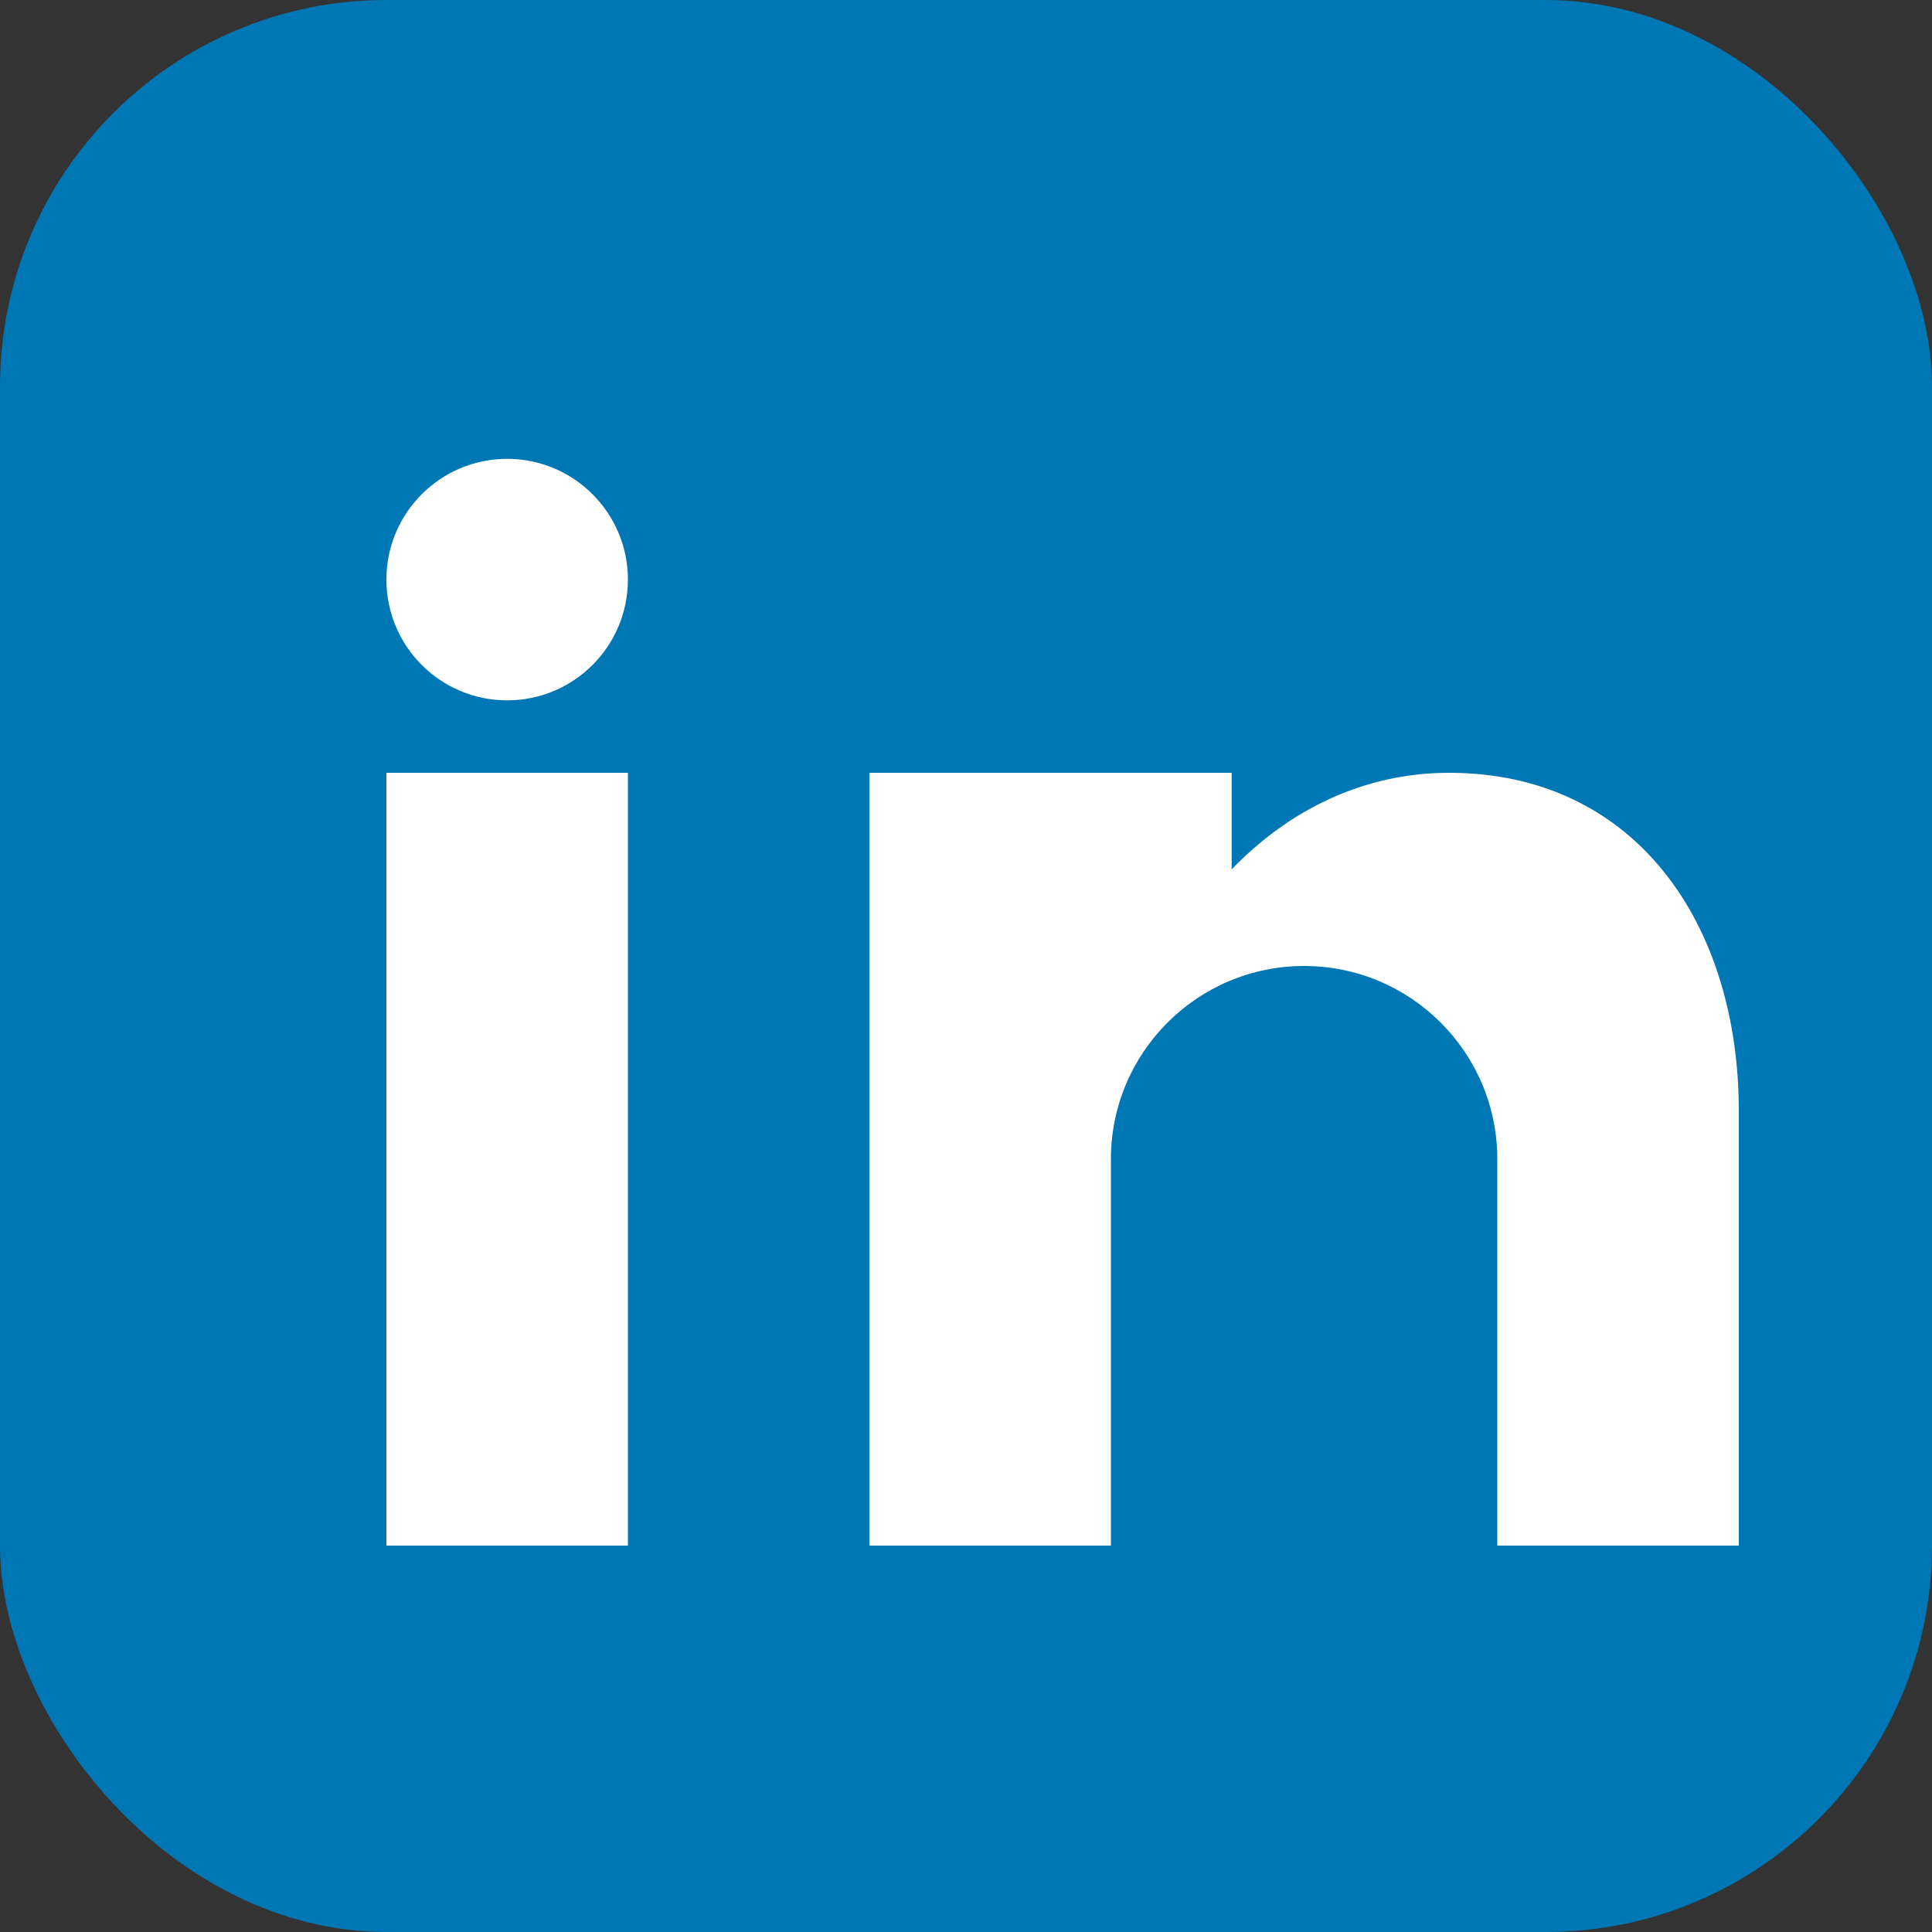
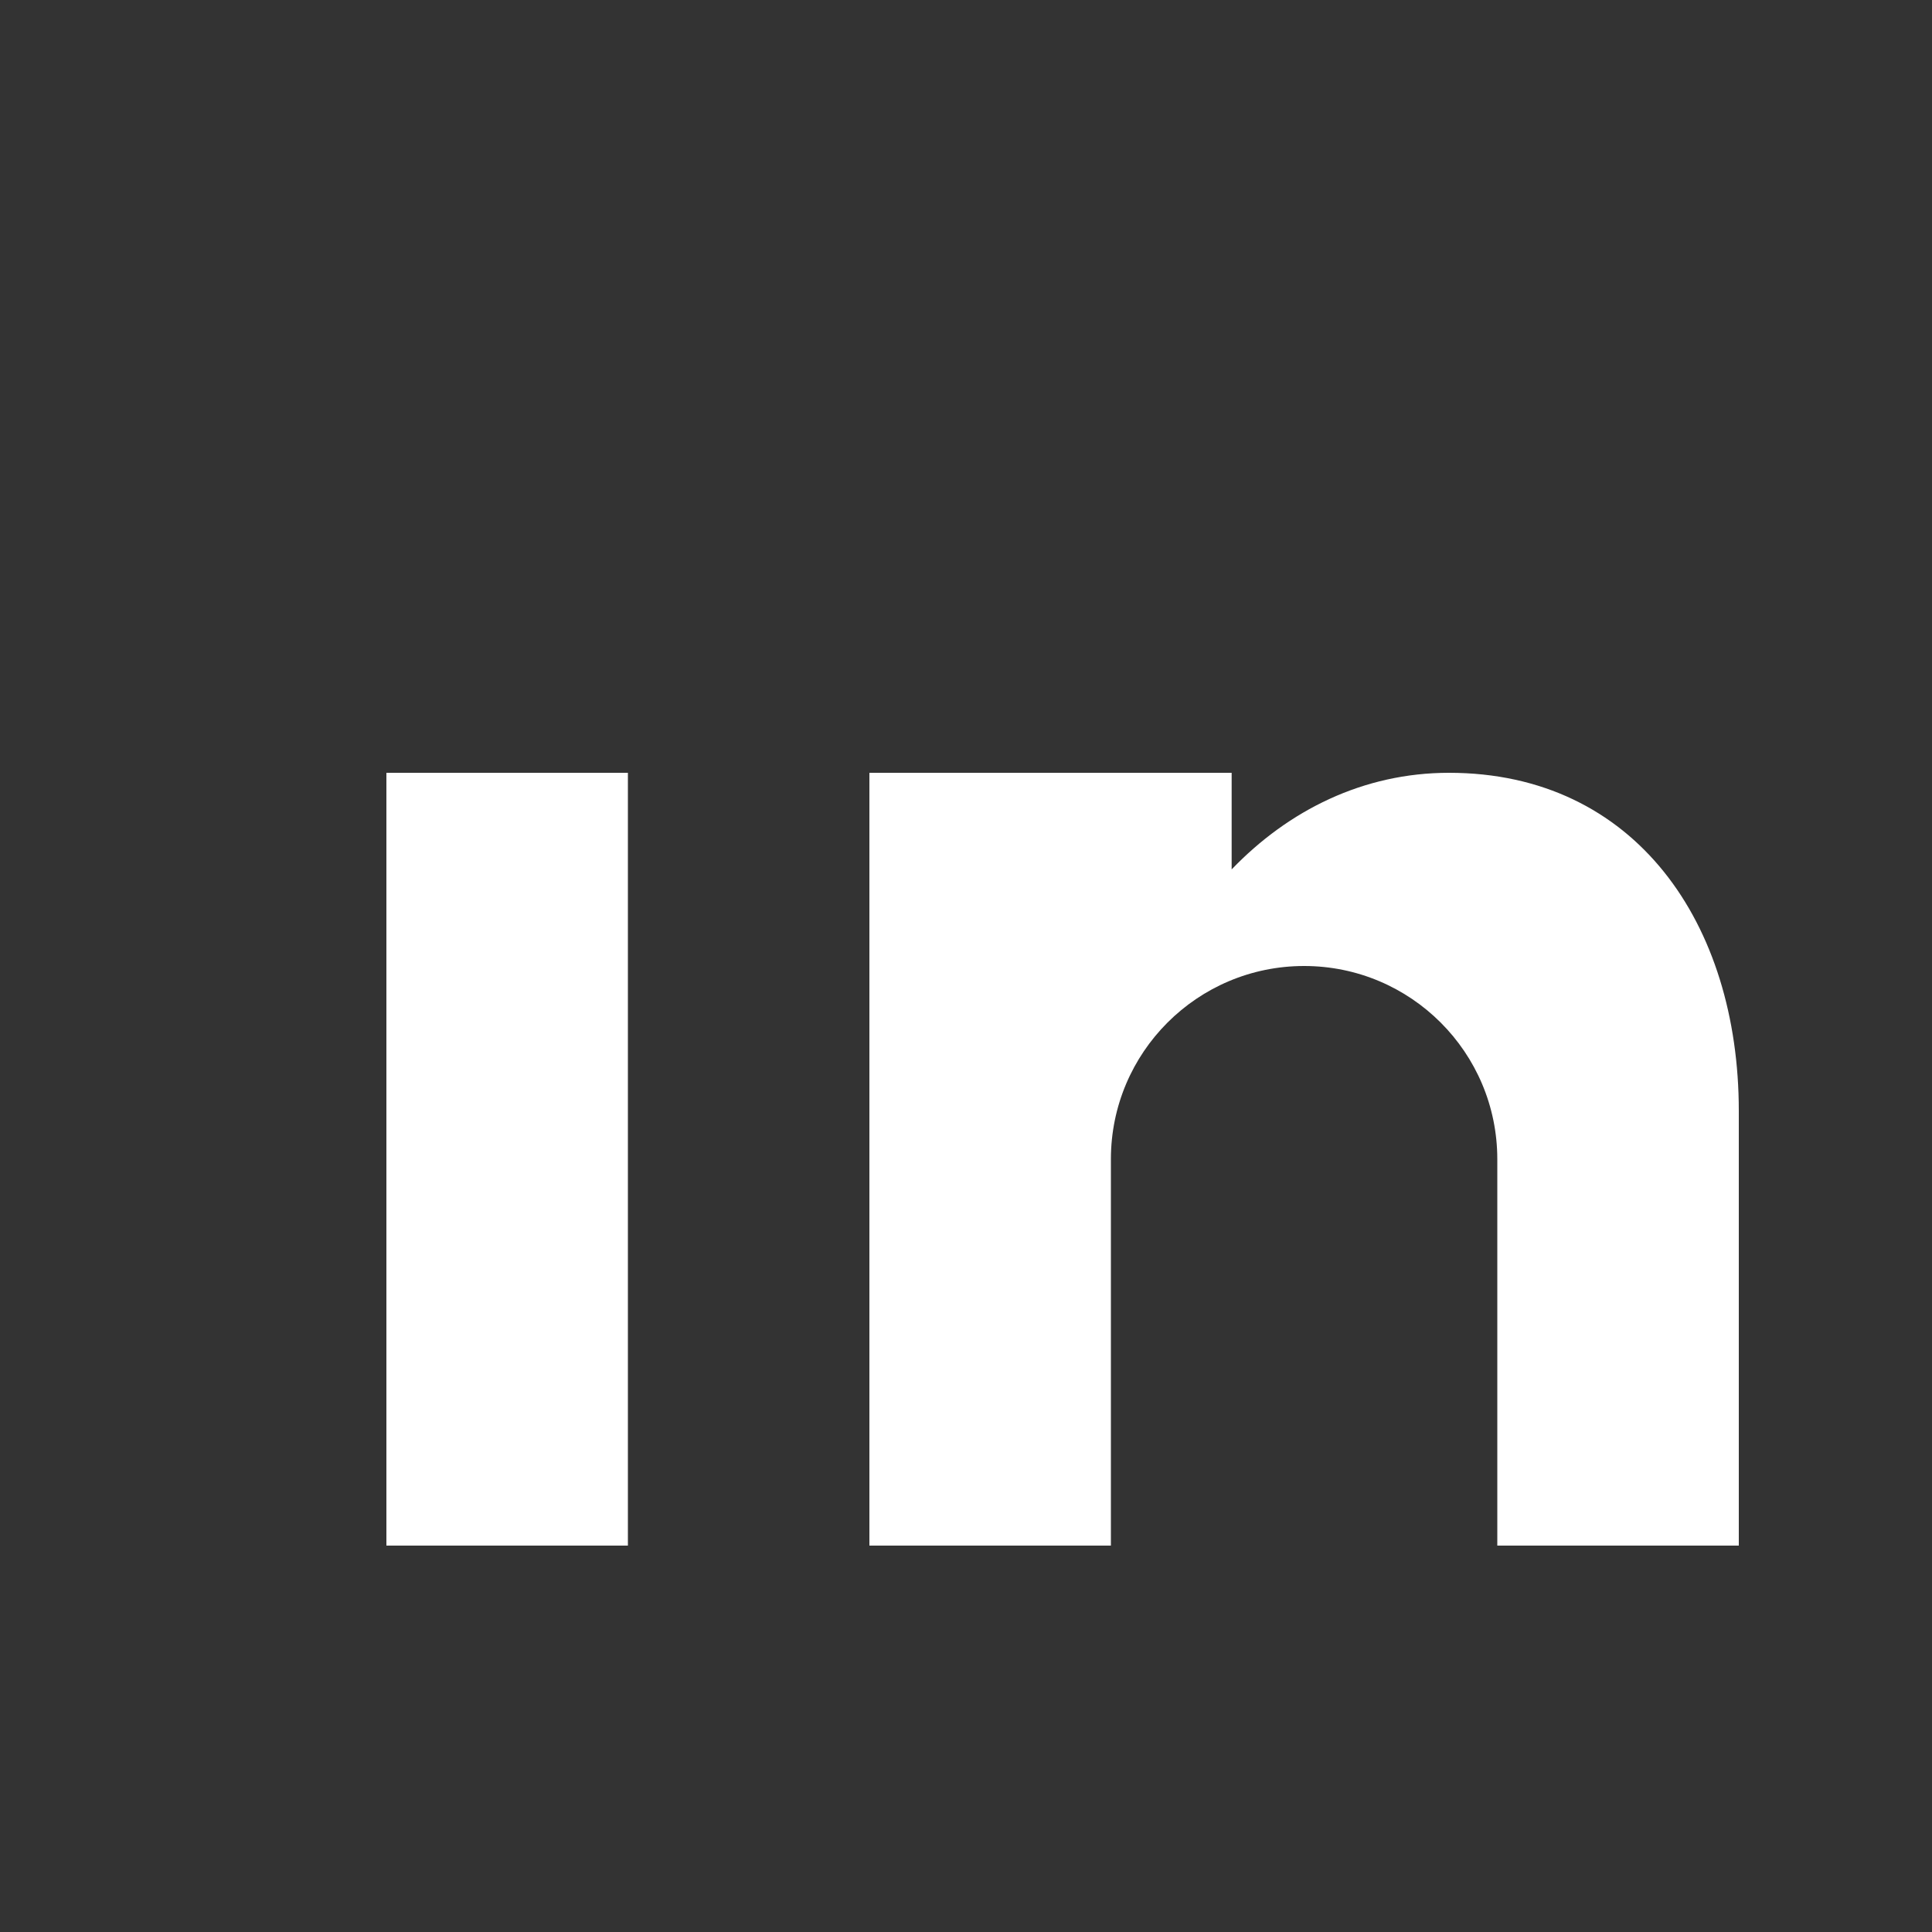
<svg xmlns="http://www.w3.org/2000/svg" width="40" height="40" viewBox="0 0 40 40" fill="none">
  <rect x="0" y="0" width="40" height="40" fill="#333333" stroke="none" />
-   <rect width="40" height="40" rx="8" fill="#0077b5" />
  <rect x="8" y="16" width="5" height="16" fill="white" />
-   <circle cx="10.5" cy="12" r="2.5" fill="white" />
-   <path d="M18 16V32H23V24C23 21.791 24.791 20 27 20C29.209 20 31 21.791 31 24V32H36V23C36 19.134 33.866 16 30 16C28.226 16 26.676 16.776 25.5 18V16H18Z" fill="white" />
+   <path d="M18 16V32H23V24C23 21.791 24.791 20 27 20C29.209 20 31 21.791 31 24V32H36V23C36 19.134 33.866 16 30 16C28.226 16 26.676 16.776 25.5 18V16H18" fill="white" />
</svg>